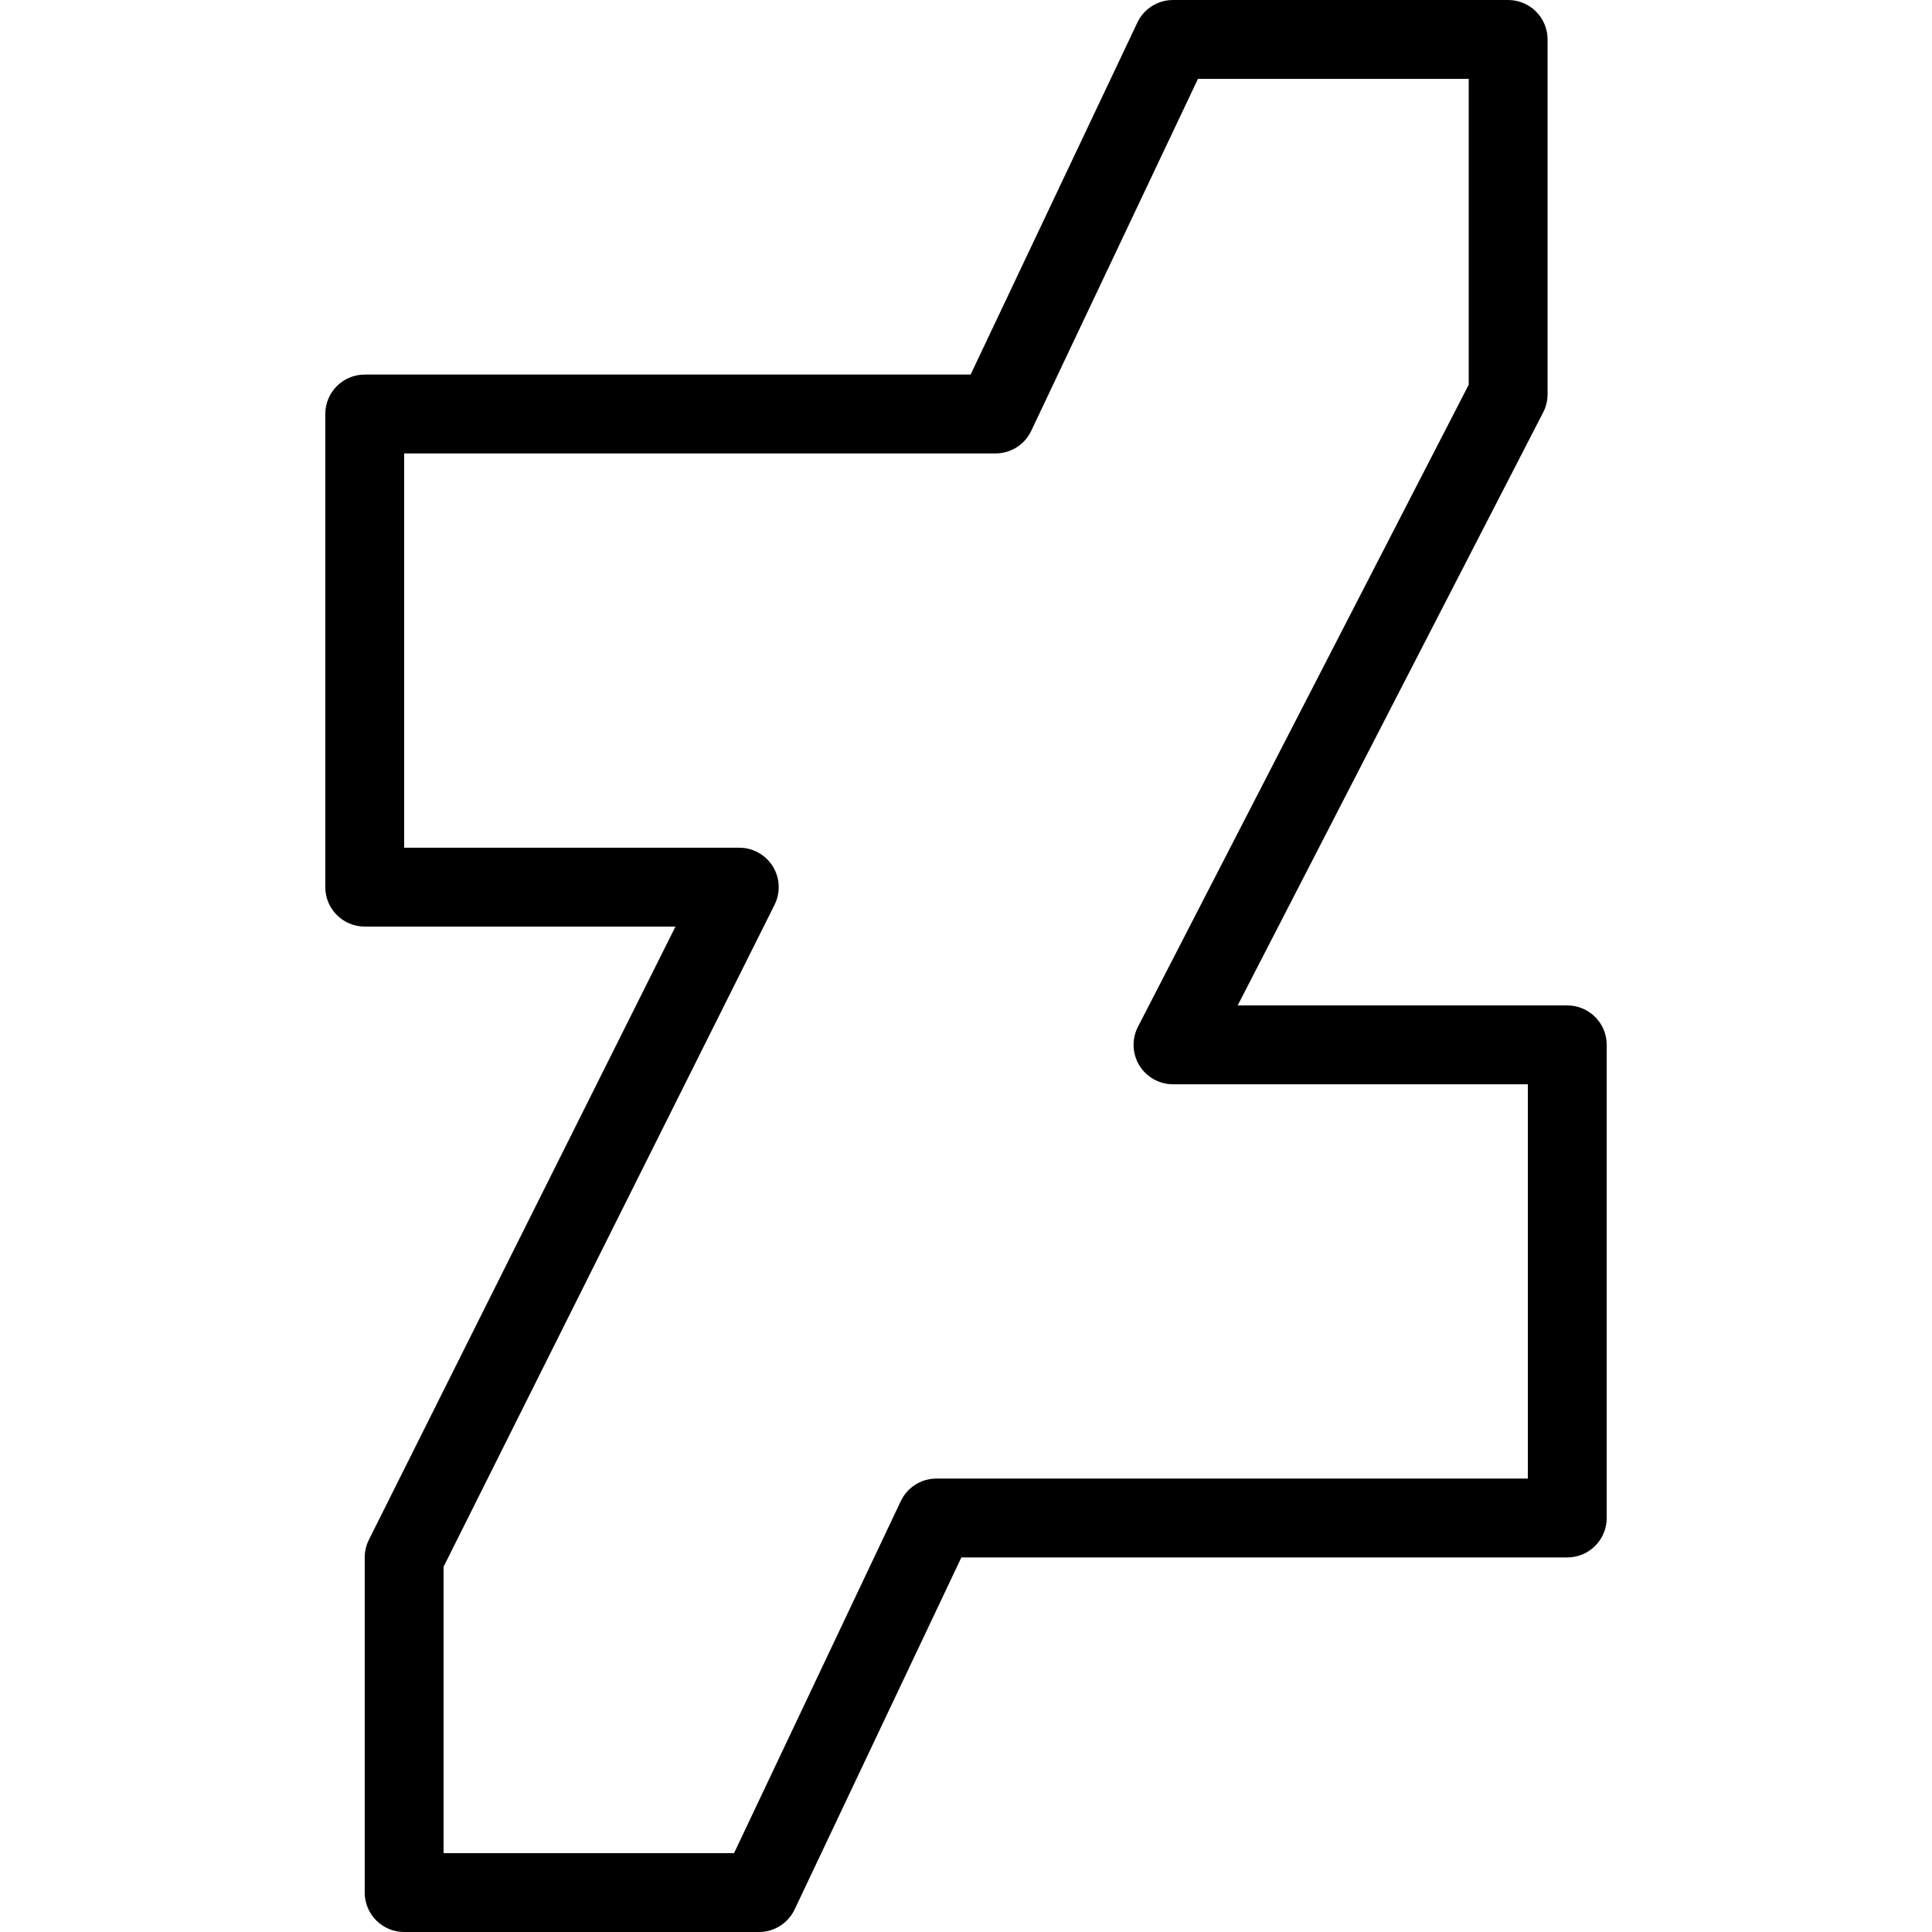
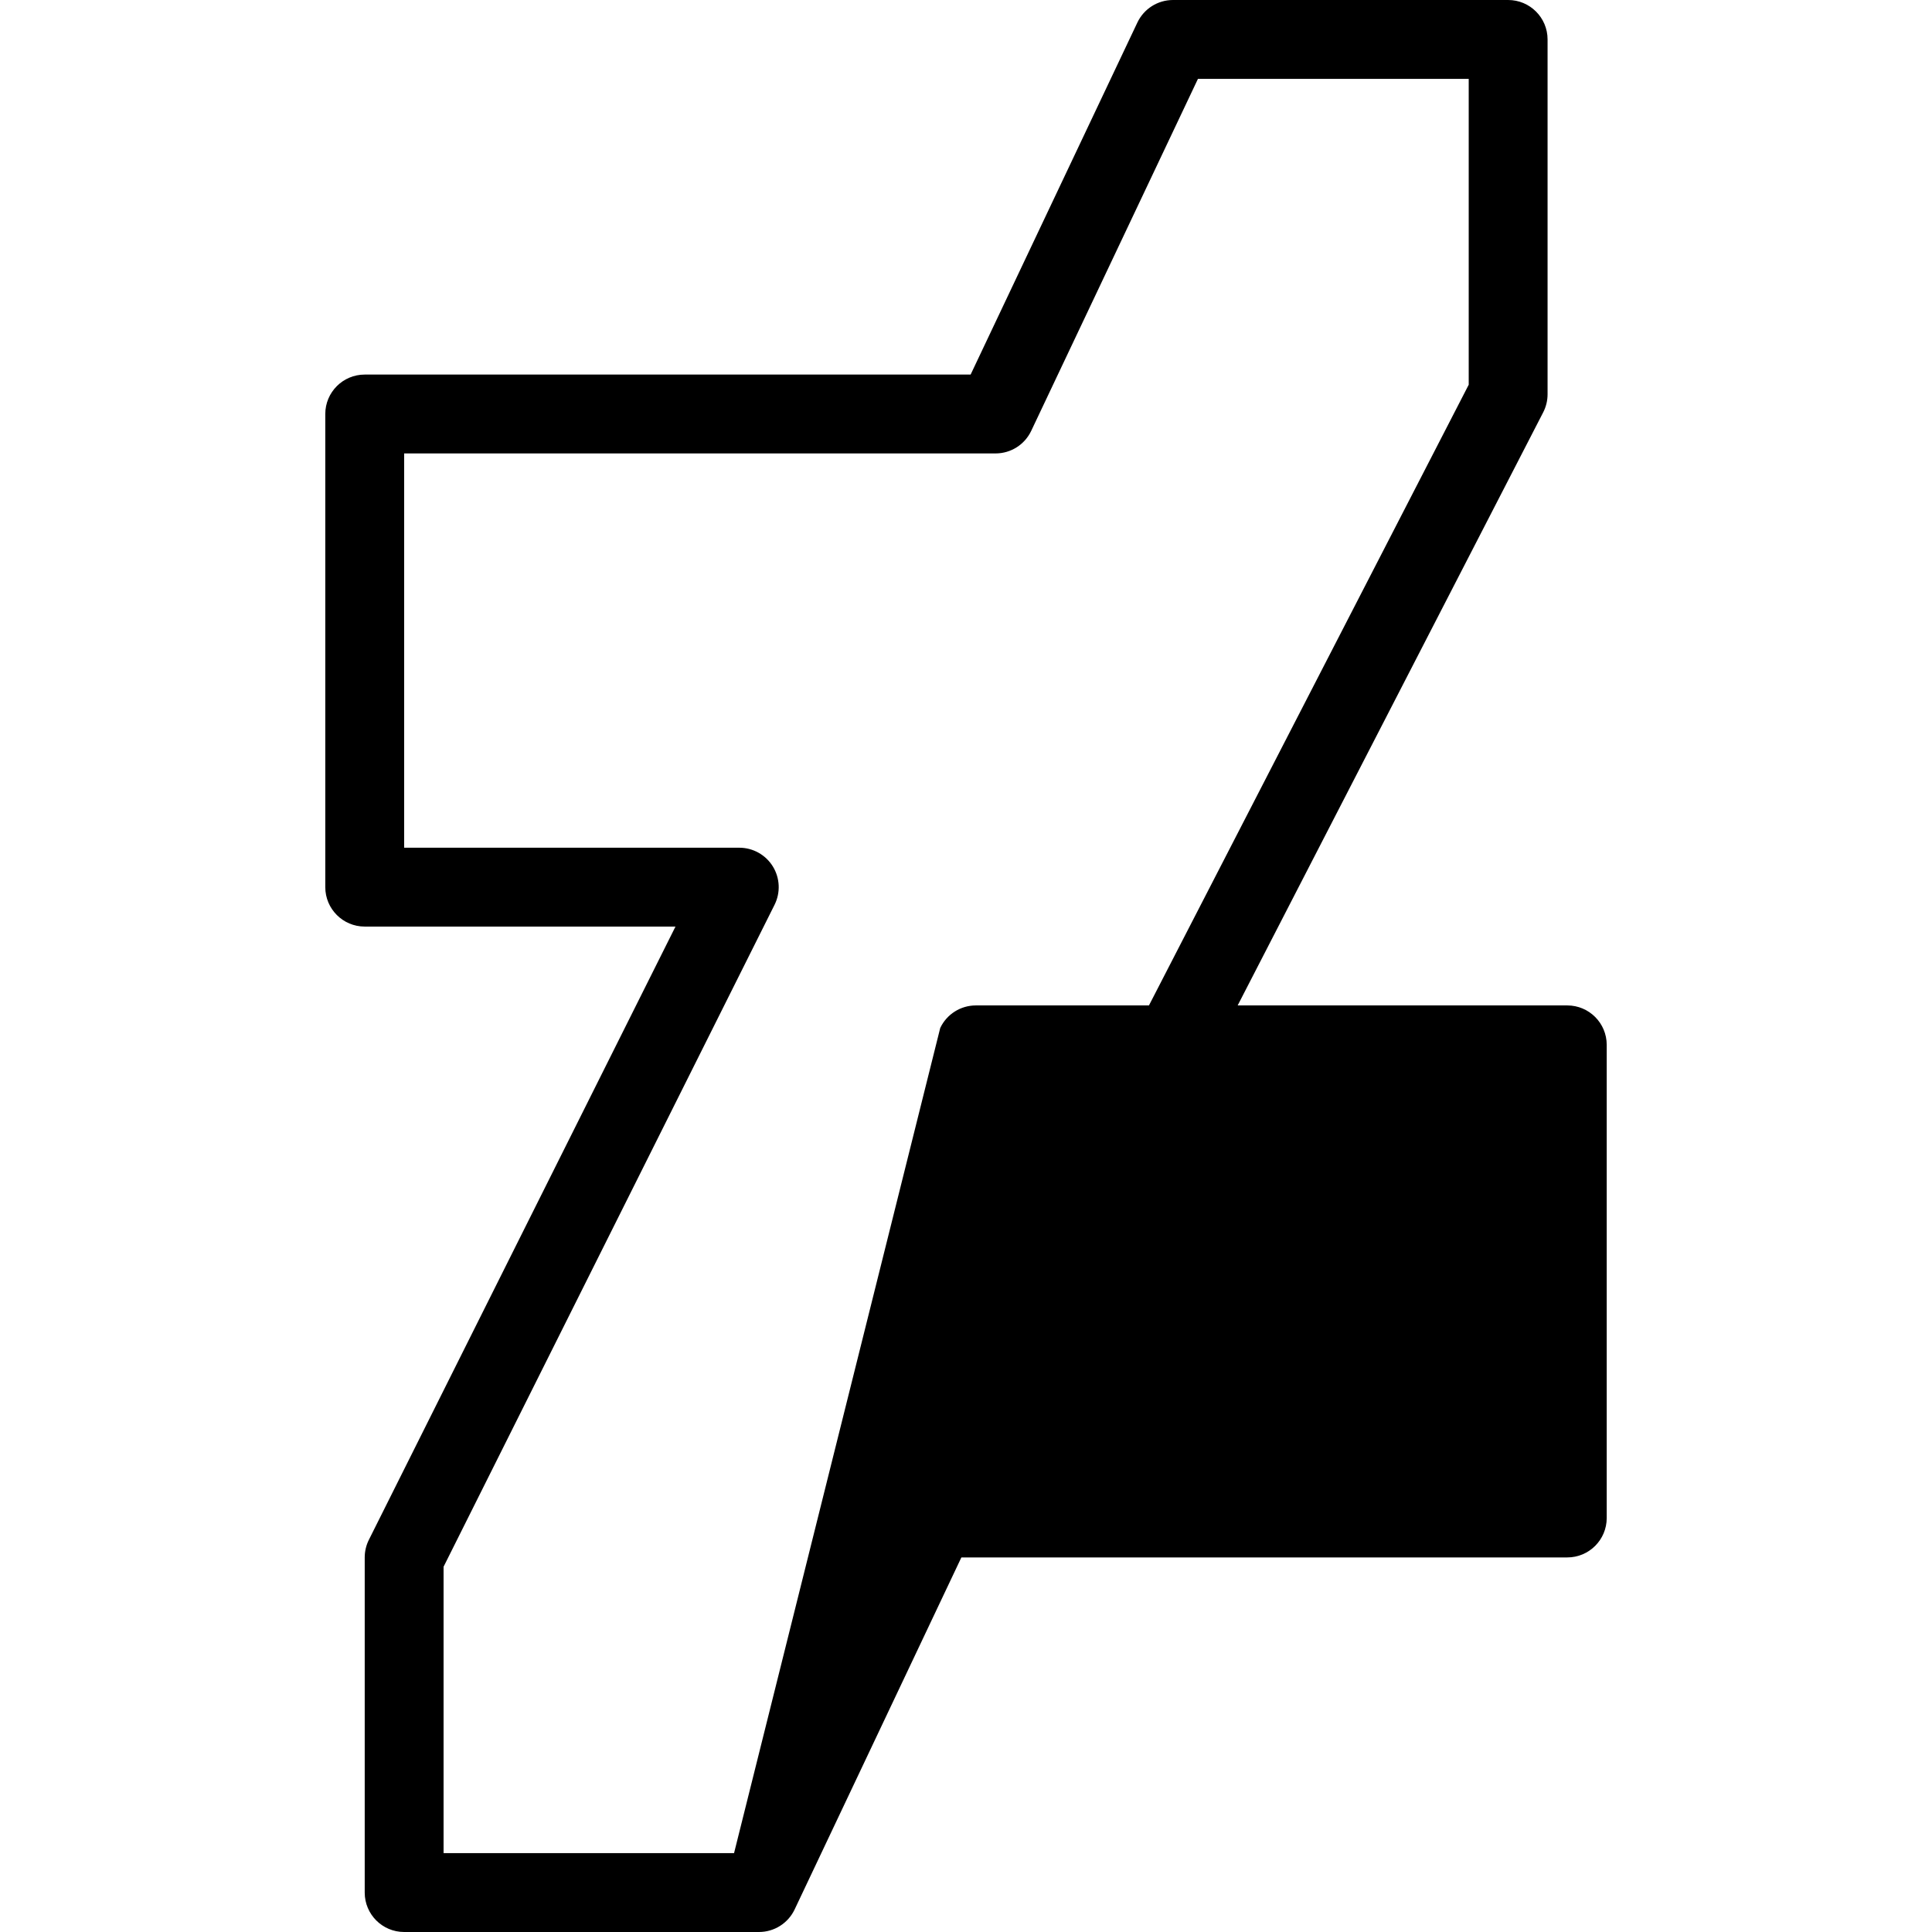
<svg xmlns="http://www.w3.org/2000/svg" fill="#000000" height="800px" width="800px" version="1.1" id="Layer_1" viewBox="0 0 490 490" xml:space="preserve">
  <g>
    <g>
-       <path d="M397.5,255h-83.6l77.49-150.42c0.729-1.417,1.11-2.987,1.11-4.58V10c0-5.523-4.478-10-10-10h-85    c-3.864,0-7.383,2.227-9.037,5.719L246.172,95H92.5c-5.522,0-10,4.477-10,10v120c0,5.523,4.478,10,10,10h78.819L93.556,390.528    c-0.695,1.389-1.056,2.92-1.056,4.472v85c0,5.523,4.478,10,10,10h90c3.864,0,7.383-2.227,9.037-5.719L243.828,395H397.5    c5.522,0,10-4.477,10-10V265C407.5,259.477,403.022,255,397.5,255z M387.5,375h-150c-3.864,0-7.383,2.226-9.037,5.719L186.172,470    H112.5v-72.639l83.945-167.888c1.549-3.101,1.383-6.782-0.438-9.73c-1.822-2.949-5.041-4.743-8.507-4.743h-85V115h150    c3.864,0,7.383-2.226,9.037-5.719L303.828,20H372.5v77.576L288.61,260.42c-1.596,3.1-1.463,6.808,0.352,9.786    c1.815,2.977,5.051,4.794,8.538,4.794h90V375z" />
+       <path d="M397.5,255h-83.6l77.49-150.42c0.729-1.417,1.11-2.987,1.11-4.58V10c0-5.523-4.478-10-10-10h-85    c-3.864,0-7.383,2.227-9.037,5.719L246.172,95H92.5c-5.522,0-10,4.477-10,10v120c0,5.523,4.478,10,10,10h78.819L93.556,390.528    c-0.695,1.389-1.056,2.92-1.056,4.472v85c0,5.523,4.478,10,10,10h90c3.864,0,7.383-2.227,9.037-5.719L243.828,395H397.5    c5.522,0,10-4.477,10-10V265C407.5,259.477,403.022,255,397.5,255z h-150c-3.864,0-7.383,2.226-9.037,5.719L186.172,470    H112.5v-72.639l83.945-167.888c1.549-3.101,1.383-6.782-0.438-9.73c-1.822-2.949-5.041-4.743-8.507-4.743h-85V115h150    c3.864,0,7.383-2.226,9.037-5.719L303.828,20H372.5v77.576L288.61,260.42c-1.596,3.1-1.463,6.808,0.352,9.786    c1.815,2.977,5.051,4.794,8.538,4.794h90V375z" />
    </g>
  </g>
</svg>